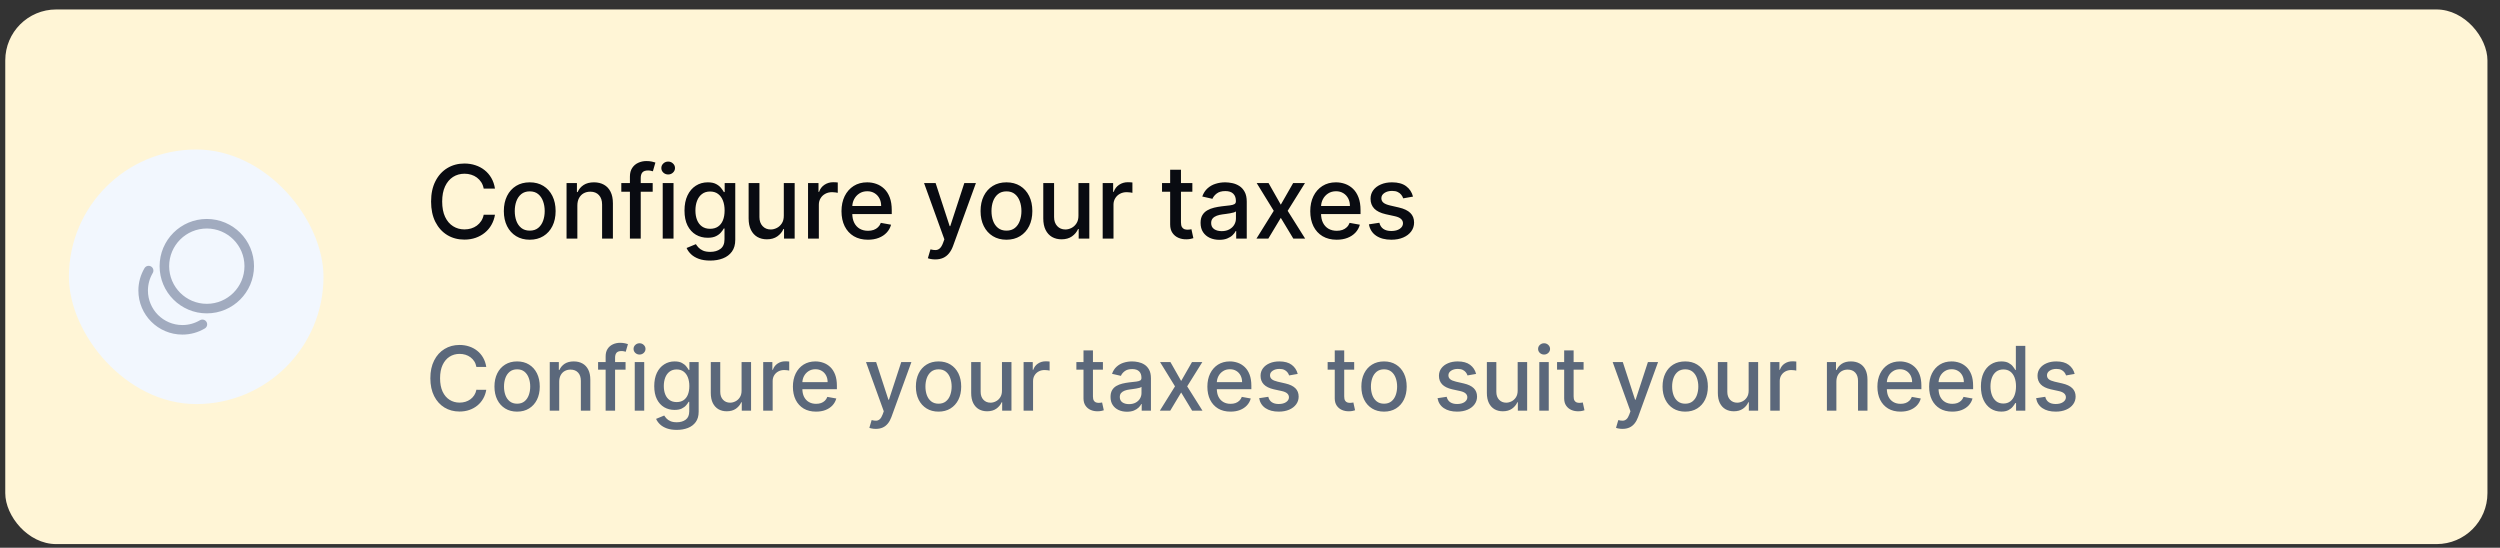
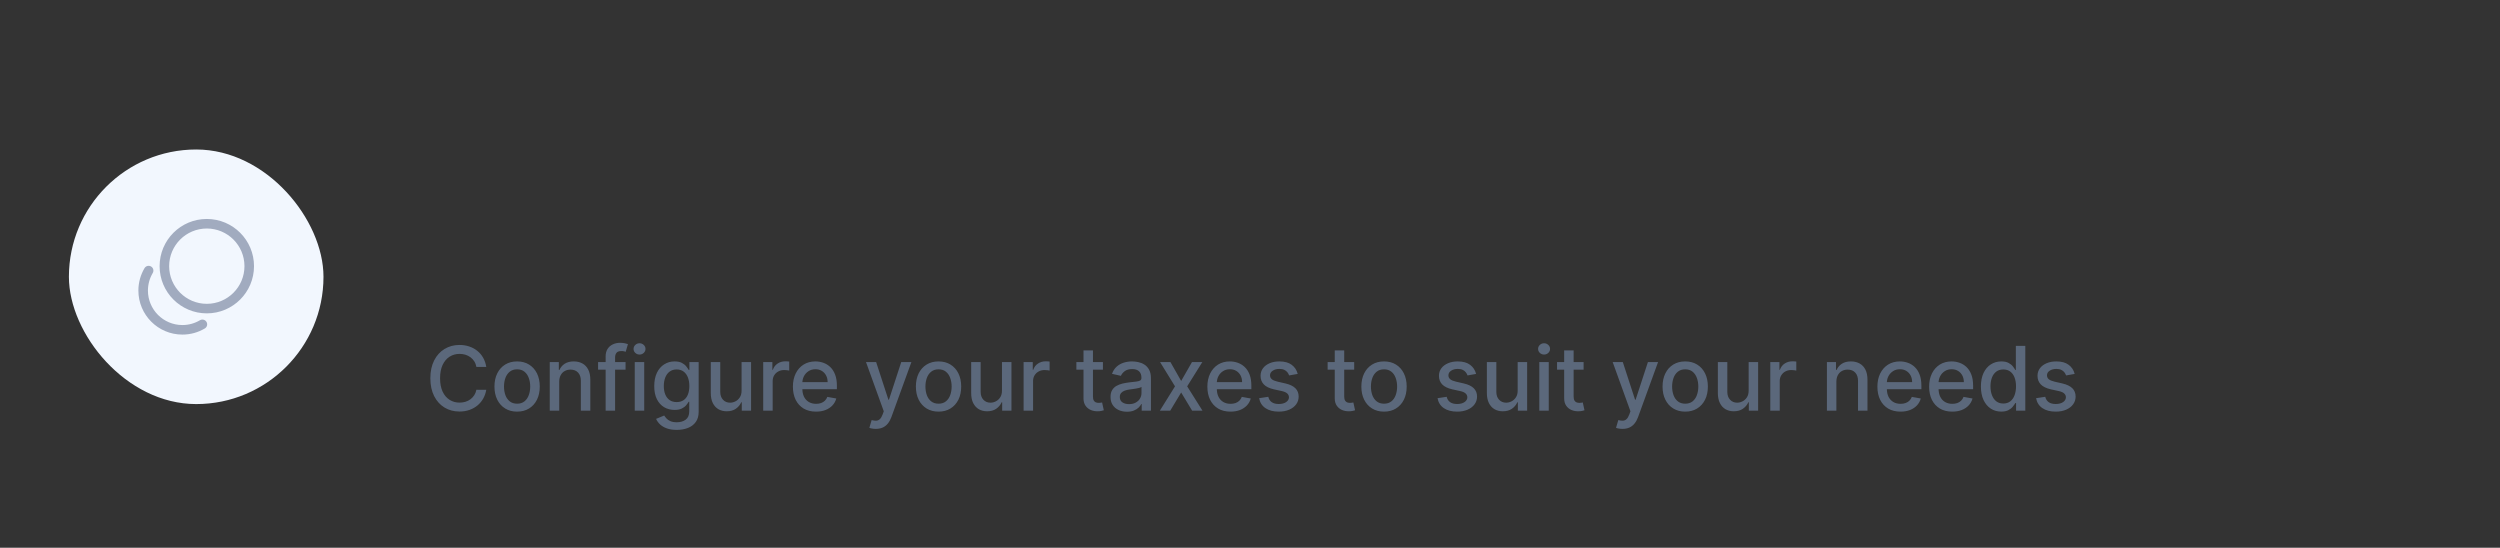
<svg xmlns="http://www.w3.org/2000/svg" width="178" height="39" viewBox="0 0 178 39" fill="none">
  <rect x="0" y="0" width="178" height="39" fill="#333333" stroke="none" />
-   <rect x="0.375" y="0.674" width="176.731" height="38.065" rx="3.625" fill="#FFF5D6" />
  <rect x="4.906" y="10.644" width="18.126" height="18.126" rx="9.063" fill="#F2F7FE" />
  <path d="M14.725 21.972C16.393 21.972 17.746 20.62 17.746 18.951C17.746 17.283 16.393 15.93 14.725 15.93C13.056 15.93 11.704 17.283 11.704 18.951C11.704 20.62 13.056 21.972 14.725 21.972Z" stroke="#A1ABBF" stroke-width="0.68" stroke-linecap="round" />
  <path d="M14.41 23.093C13.993 23.341 13.507 23.483 12.987 23.483C11.444 23.483 10.193 22.232 10.193 20.689C10.193 20.169 10.335 19.683 10.582 19.266" stroke="#A1ABBF" stroke-width="0.68" stroke-linecap="round" />
-   <path d="M35.242 13.43H34.439C34.408 13.258 34.35 13.107 34.266 12.976C34.182 12.846 34.079 12.735 33.957 12.644C33.836 12.553 33.699 12.485 33.548 12.438C33.399 12.392 33.24 12.369 33.072 12.369C32.768 12.369 32.496 12.445 32.255 12.598C32.017 12.751 31.828 12.975 31.689 13.27C31.552 13.565 31.483 13.925 31.483 14.351C31.483 14.78 31.552 15.143 31.689 15.438C31.828 15.733 32.018 15.956 32.258 16.107C32.498 16.258 32.769 16.334 33.069 16.334C33.236 16.334 33.394 16.311 33.543 16.267C33.694 16.221 33.83 16.153 33.952 16.064C34.074 15.974 34.177 15.865 34.261 15.736C34.347 15.606 34.406 15.457 34.439 15.289L35.242 15.291C35.199 15.55 35.116 15.789 34.992 16.007C34.871 16.223 34.714 16.41 34.521 16.568C34.331 16.724 34.113 16.845 33.867 16.931C33.622 17.017 33.354 17.06 33.064 17.06C32.607 17.06 32.2 16.952 31.843 16.735C31.486 16.517 31.205 16.206 30.999 15.801C30.795 15.396 30.693 14.912 30.693 14.351C30.693 13.788 30.796 13.305 31.002 12.902C31.207 12.497 31.489 12.186 31.846 11.97C32.203 11.752 32.609 11.643 33.064 11.643C33.344 11.643 33.605 11.683 33.847 11.764C34.09 11.843 34.309 11.959 34.503 12.114C34.697 12.267 34.858 12.454 34.985 12.675C35.112 12.895 35.198 13.146 35.242 13.43ZM37.717 17.068C37.346 17.068 37.022 16.983 36.746 16.813C36.47 16.643 36.255 16.405 36.102 16.099C35.95 15.794 35.873 15.437 35.873 15.028C35.873 14.618 35.95 14.259 36.102 13.952C36.255 13.645 36.47 13.406 36.746 13.236C37.022 13.066 37.346 12.982 37.717 12.982C38.087 12.982 38.411 13.066 38.687 13.236C38.964 13.406 39.178 13.645 39.331 13.952C39.484 14.259 39.56 14.618 39.56 15.028C39.56 15.437 39.484 15.794 39.331 16.099C39.178 16.405 38.964 16.643 38.687 16.813C38.411 16.983 38.087 17.068 37.717 17.068ZM37.719 16.421C37.96 16.421 38.159 16.358 38.317 16.231C38.474 16.104 38.591 15.935 38.667 15.724C38.744 15.512 38.783 15.28 38.783 15.026C38.783 14.774 38.744 14.542 38.667 14.331C38.591 14.118 38.474 13.947 38.317 13.818C38.159 13.69 37.96 13.625 37.719 13.625C37.477 13.625 37.276 13.69 37.117 13.818C36.959 13.947 36.841 14.118 36.764 14.331C36.688 14.542 36.651 14.774 36.651 15.026C36.651 15.28 36.688 15.512 36.764 15.724C36.841 15.935 36.959 16.104 37.117 16.231C37.276 16.358 37.477 16.421 37.719 16.421ZM41.108 14.64V16.988H40.338V13.033H41.077V13.677H41.126C41.217 13.467 41.359 13.299 41.553 13.172C41.749 13.045 41.995 12.982 42.292 12.982C42.562 12.982 42.798 13.038 43 13.151C43.203 13.263 43.36 13.43 43.471 13.651C43.583 13.872 43.639 14.146 43.639 14.472V16.988H42.869V14.565C42.869 14.278 42.794 14.054 42.645 13.893C42.496 13.73 42.291 13.648 42.03 13.648C41.851 13.648 41.692 13.687 41.553 13.764C41.416 13.841 41.307 13.955 41.226 14.104C41.147 14.252 41.108 14.43 41.108 14.64ZM46.472 13.033V13.651H44.237V13.033H46.472ZM44.85 16.988V12.575C44.85 12.328 44.904 12.122 45.012 11.959C45.12 11.794 45.264 11.672 45.442 11.591C45.62 11.509 45.815 11.467 46.024 11.467C46.178 11.467 46.31 11.48 46.42 11.506C46.53 11.53 46.612 11.553 46.665 11.573L46.485 12.196C46.449 12.186 46.402 12.174 46.346 12.16C46.289 12.145 46.22 12.137 46.14 12.137C45.953 12.137 45.819 12.183 45.738 12.276C45.659 12.369 45.62 12.503 45.62 12.678V16.988H44.85ZM47.185 16.988V13.033H47.955V16.988H47.185ZM47.573 12.423C47.44 12.423 47.325 12.378 47.228 12.289C47.134 12.198 47.087 12.09 47.087 11.964C47.087 11.837 47.134 11.729 47.228 11.64C47.325 11.549 47.44 11.504 47.573 11.504C47.707 11.504 47.822 11.549 47.916 11.64C48.012 11.729 48.06 11.837 48.06 11.964C48.06 12.09 48.012 12.198 47.916 12.289C47.822 12.378 47.707 12.423 47.573 12.423ZM50.567 18.553C50.253 18.553 49.982 18.512 49.756 18.43C49.531 18.347 49.347 18.238 49.205 18.103C49.062 17.967 48.956 17.819 48.885 17.657L49.547 17.384C49.593 17.46 49.655 17.54 49.733 17.624C49.812 17.71 49.918 17.782 50.052 17.843C50.187 17.903 50.362 17.933 50.575 17.933C50.866 17.933 51.108 17.861 51.298 17.719C51.489 17.578 51.584 17.353 51.584 17.044V16.267H51.535C51.489 16.351 51.422 16.445 51.334 16.547C51.248 16.651 51.13 16.74 50.979 16.815C50.828 16.891 50.631 16.929 50.389 16.929C50.077 16.929 49.795 16.856 49.545 16.71C49.296 16.562 49.098 16.345 48.952 16.058C48.808 15.77 48.736 15.415 48.736 14.995C48.736 14.574 48.807 14.214 48.95 13.914C49.094 13.613 49.291 13.383 49.542 13.223C49.793 13.062 50.077 12.982 50.394 12.982C50.64 12.982 50.838 13.023 50.989 13.105C51.14 13.186 51.258 13.28 51.342 13.388C51.428 13.496 51.494 13.592 51.54 13.674H51.597V13.033H52.351V17.075C52.351 17.415 52.272 17.694 52.114 17.912C51.956 18.13 51.743 18.291 51.473 18.396C51.205 18.501 50.903 18.553 50.567 18.553ZM50.559 16.29C50.781 16.29 50.968 16.238 51.12 16.136C51.275 16.031 51.392 15.882 51.471 15.688C51.551 15.492 51.592 15.258 51.592 14.985C51.592 14.719 51.552 14.484 51.473 14.282C51.394 14.079 51.278 13.921 51.126 13.808C50.973 13.693 50.784 13.636 50.559 13.636C50.327 13.636 50.134 13.695 49.98 13.816C49.825 13.934 49.709 14.095 49.63 14.3C49.552 14.504 49.514 14.732 49.514 14.985C49.514 15.244 49.553 15.471 49.632 15.667C49.711 15.863 49.828 16.015 49.982 16.125C50.139 16.235 50.331 16.29 50.559 16.29ZM55.807 15.348V13.033H56.58V16.988H55.823V16.303H55.782C55.691 16.514 55.545 16.69 55.344 16.831C55.145 16.97 54.897 17.039 54.6 17.039C54.346 17.039 54.121 16.983 53.925 16.872C53.731 16.759 53.578 16.591 53.467 16.37C53.357 16.148 53.302 15.875 53.302 15.549V13.033H54.072V15.456C54.072 15.725 54.147 15.94 54.296 16.099C54.445 16.259 54.639 16.339 54.878 16.339C55.022 16.339 55.165 16.303 55.308 16.231C55.452 16.159 55.571 16.05 55.666 15.904C55.762 15.758 55.809 15.572 55.807 15.348ZM57.532 16.988V13.033H58.277V13.661H58.318C58.39 13.448 58.517 13.281 58.699 13.159C58.883 13.036 59.09 12.974 59.322 12.974C59.37 12.974 59.427 12.976 59.492 12.979C59.559 12.982 59.611 12.987 59.649 12.992V13.728C59.618 13.72 59.563 13.71 59.484 13.7C59.405 13.688 59.326 13.682 59.247 13.682C59.065 13.682 58.903 13.72 58.761 13.798C58.62 13.873 58.508 13.979 58.426 14.114C58.343 14.248 58.302 14.401 58.302 14.573V16.988H57.532ZM61.797 17.068C61.407 17.068 61.071 16.984 60.79 16.818C60.51 16.65 60.294 16.414 60.141 16.11C59.99 15.804 59.914 15.446 59.914 15.036C59.914 14.631 59.99 14.274 60.141 13.965C60.294 13.656 60.507 13.415 60.779 13.242C61.054 13.068 61.375 12.982 61.742 12.982C61.965 12.982 62.182 13.018 62.391 13.092C62.601 13.166 62.789 13.282 62.955 13.44C63.122 13.598 63.253 13.803 63.349 14.055C63.445 14.306 63.493 14.61 63.493 14.969V15.242H60.349V14.665H62.739C62.739 14.463 62.698 14.283 62.615 14.127C62.533 13.969 62.417 13.845 62.268 13.754C62.12 13.663 61.947 13.617 61.748 13.617C61.531 13.617 61.342 13.671 61.181 13.777C61.022 13.882 60.898 14.019 60.81 14.189C60.724 14.357 60.682 14.54 60.682 14.738V15.188C60.682 15.452 60.728 15.677 60.821 15.863C60.915 16.048 61.046 16.19 61.215 16.288C61.383 16.384 61.579 16.432 61.804 16.432C61.95 16.432 62.083 16.411 62.203 16.37C62.323 16.327 62.427 16.263 62.515 16.179C62.602 16.095 62.669 15.991 62.716 15.868L63.444 15.999C63.386 16.214 63.281 16.402 63.13 16.563C62.981 16.723 62.793 16.847 62.566 16.936C62.341 17.024 62.085 17.068 61.797 17.068ZM66.59 18.471C66.475 18.471 66.37 18.461 66.276 18.442C66.181 18.425 66.111 18.407 66.064 18.386L66.25 17.755C66.391 17.793 66.516 17.809 66.626 17.804C66.736 17.799 66.833 17.758 66.917 17.68C67.003 17.603 67.078 17.477 67.143 17.302L67.239 17.039L65.792 13.033H66.615L67.617 16.102H67.658L68.66 13.033H69.486L67.856 17.516C67.781 17.722 67.685 17.896 67.568 18.038C67.451 18.183 67.312 18.291 67.151 18.363C66.99 18.435 66.803 18.471 66.59 18.471ZM71.66 17.068C71.289 17.068 70.965 16.983 70.689 16.813C70.413 16.643 70.198 16.405 70.045 16.099C69.892 15.794 69.816 15.437 69.816 15.028C69.816 14.618 69.892 14.259 70.045 13.952C70.198 13.645 70.413 13.406 70.689 13.236C70.965 13.066 71.289 12.982 71.66 12.982C72.03 12.982 72.354 13.066 72.63 13.236C72.907 13.406 73.121 13.645 73.274 13.952C73.427 14.259 73.503 14.618 73.503 15.028C73.503 15.437 73.427 15.794 73.274 16.099C73.121 16.405 72.907 16.643 72.63 16.813C72.354 16.983 72.03 17.068 71.66 17.068ZM71.662 16.421C71.903 16.421 72.102 16.358 72.26 16.231C72.417 16.104 72.534 15.935 72.61 15.724C72.687 15.512 72.726 15.28 72.726 15.026C72.726 14.774 72.687 14.542 72.61 14.331C72.534 14.118 72.417 13.947 72.26 13.818C72.102 13.69 71.903 13.625 71.662 13.625C71.42 13.625 71.219 13.69 71.06 13.818C70.902 13.947 70.784 14.118 70.707 14.331C70.631 14.542 70.594 14.774 70.594 15.026C70.594 15.28 70.631 15.512 70.707 15.724C70.784 15.935 70.902 16.104 71.06 16.231C71.219 16.358 71.42 16.421 71.662 16.421ZM76.786 15.348V13.033H77.559V16.988H76.802V16.303H76.76C76.669 16.514 76.523 16.69 76.323 16.831C76.124 16.97 75.876 17.039 75.579 17.039C75.325 17.039 75.1 16.983 74.904 16.872C74.71 16.759 74.557 16.591 74.446 16.37C74.336 16.148 74.281 15.875 74.281 15.549V13.033H75.051V15.456C75.051 15.725 75.125 15.94 75.275 16.099C75.424 16.259 75.618 16.339 75.857 16.339C76.001 16.339 76.144 16.303 76.287 16.231C76.431 16.159 76.55 16.05 76.644 15.904C76.741 15.758 76.788 15.572 76.786 15.348ZM78.511 16.988V13.033H79.255V13.661H79.297C79.369 13.448 79.496 13.281 79.678 13.159C79.861 13.036 80.069 12.974 80.301 12.974C80.349 12.974 80.406 12.976 80.471 12.979C80.538 12.982 80.59 12.987 80.628 12.992V13.728C80.597 13.72 80.542 13.71 80.463 13.7C80.384 13.688 80.305 13.682 80.226 13.682C80.044 13.682 79.882 13.72 79.74 13.798C79.599 13.873 79.487 13.979 79.405 14.114C79.322 14.248 79.281 14.401 79.281 14.573V16.988H78.511ZM84.896 13.033V13.651H82.736V13.033H84.896ZM83.315 12.085H84.085V15.827C84.085 15.976 84.107 16.088 84.152 16.164C84.196 16.238 84.254 16.288 84.324 16.316C84.396 16.341 84.475 16.354 84.559 16.354C84.62 16.354 84.674 16.35 84.721 16.341C84.767 16.333 84.803 16.326 84.829 16.321L84.968 16.957C84.923 16.974 84.86 16.991 84.777 17.008C84.695 17.027 84.592 17.038 84.469 17.039C84.266 17.043 84.077 17.007 83.902 16.931C83.727 16.856 83.585 16.739 83.477 16.581C83.369 16.423 83.315 16.225 83.315 15.986V12.085ZM86.817 17.075C86.566 17.075 86.34 17.029 86.137 16.936C85.934 16.842 85.774 16.705 85.656 16.527C85.539 16.348 85.481 16.13 85.481 15.87C85.481 15.647 85.523 15.463 85.609 15.319C85.695 15.175 85.811 15.061 85.957 14.977C86.103 14.893 86.266 14.829 86.446 14.786C86.626 14.743 86.81 14.711 86.997 14.688C87.234 14.661 87.426 14.639 87.574 14.622C87.721 14.603 87.829 14.573 87.896 14.531C87.963 14.49 87.996 14.423 87.996 14.331V14.313C87.996 14.088 87.933 13.914 87.805 13.79C87.68 13.666 87.493 13.605 87.244 13.605C86.985 13.605 86.781 13.662 86.631 13.777C86.484 13.89 86.382 14.017 86.325 14.156L85.602 13.991C85.687 13.751 85.813 13.556 85.977 13.409C86.144 13.259 86.335 13.151 86.552 13.085C86.768 13.016 86.995 12.982 87.234 12.982C87.392 12.982 87.559 13 87.736 13.038C87.915 13.074 88.081 13.141 88.236 13.239C88.392 13.337 88.52 13.477 88.619 13.659C88.719 13.839 88.769 14.073 88.769 14.361V16.988H88.017V16.447H87.986C87.936 16.547 87.861 16.645 87.762 16.741C87.662 16.837 87.534 16.917 87.378 16.98C87.222 17.044 87.035 17.075 86.817 17.075ZM86.984 16.457C87.197 16.457 87.379 16.415 87.53 16.331C87.683 16.247 87.799 16.137 87.878 16.002C87.958 15.864 87.999 15.718 87.999 15.561V15.052C87.971 15.079 87.918 15.105 87.839 15.129C87.762 15.151 87.673 15.171 87.574 15.188C87.474 15.204 87.377 15.218 87.283 15.232C87.188 15.244 87.109 15.254 87.046 15.263C86.897 15.282 86.76 15.313 86.637 15.358C86.515 15.403 86.417 15.467 86.343 15.551C86.271 15.633 86.235 15.743 86.235 15.881C86.235 16.071 86.305 16.215 86.446 16.313C86.587 16.409 86.766 16.457 86.984 16.457ZM90.32 13.033L91.193 14.573L92.073 13.033H92.915L91.682 15.01L92.926 16.988H92.084L91.193 15.51L90.305 16.988H89.46L90.691 15.01L89.475 13.033H90.32ZM95.173 17.068C94.783 17.068 94.448 16.984 94.166 16.818C93.886 16.65 93.67 16.414 93.517 16.11C93.366 15.804 93.291 15.446 93.291 15.036C93.291 14.631 93.366 14.274 93.517 13.965C93.67 13.656 93.883 13.415 94.156 13.242C94.43 13.068 94.751 12.982 95.119 12.982C95.342 12.982 95.558 13.018 95.768 13.092C95.977 13.166 96.165 13.282 96.332 13.44C96.498 13.598 96.629 13.803 96.725 14.055C96.822 14.306 96.87 14.61 96.87 14.969V15.242H93.726V14.665H96.115C96.115 14.463 96.074 14.283 95.992 14.127C95.909 13.969 95.793 13.845 95.644 13.754C95.496 13.663 95.323 13.617 95.124 13.617C94.908 13.617 94.719 13.671 94.558 13.777C94.398 13.882 94.274 14.019 94.187 14.189C94.101 14.357 94.058 14.54 94.058 14.738V15.188C94.058 15.452 94.104 15.677 94.197 15.863C94.291 16.048 94.423 16.19 94.591 16.288C94.759 16.384 94.956 16.432 95.181 16.432C95.326 16.432 95.46 16.411 95.58 16.37C95.7 16.327 95.804 16.263 95.891 16.179C95.979 16.095 96.046 15.991 96.092 15.868L96.821 15.999C96.762 16.214 96.658 16.402 96.507 16.563C96.357 16.723 96.169 16.847 95.943 16.936C95.718 17.024 95.461 17.068 95.173 17.068ZM100.606 13.998L99.908 14.122C99.879 14.033 99.833 13.948 99.769 13.867C99.707 13.787 99.623 13.72 99.517 13.669C99.41 13.617 99.277 13.592 99.118 13.592C98.9 13.592 98.718 13.641 98.572 13.738C98.426 13.835 98.353 13.959 98.353 14.112C98.353 14.244 98.402 14.35 98.5 14.431C98.597 14.512 98.755 14.578 98.973 14.629L99.602 14.774C99.966 14.858 100.237 14.987 100.415 15.162C100.594 15.337 100.683 15.565 100.683 15.845C100.683 16.081 100.614 16.293 100.477 16.478C100.341 16.662 100.152 16.806 99.908 16.911C99.666 17.015 99.385 17.068 99.066 17.068C98.623 17.068 98.262 16.973 97.982 16.784C97.702 16.594 97.531 16.323 97.467 15.973L98.211 15.86C98.258 16.054 98.353 16.201 98.497 16.3C98.641 16.398 98.829 16.447 99.061 16.447C99.313 16.447 99.515 16.395 99.666 16.29C99.817 16.184 99.893 16.054 99.893 15.901C99.893 15.778 99.846 15.674 99.754 15.59C99.663 15.506 99.523 15.442 99.334 15.399L98.665 15.252C98.295 15.168 98.022 15.034 97.846 14.851C97.671 14.667 97.583 14.434 97.583 14.153C97.583 13.919 97.648 13.715 97.779 13.54C97.909 13.365 98.089 13.229 98.32 13.131C98.549 13.031 98.813 12.982 99.11 12.982C99.537 12.982 99.874 13.074 100.119 13.259C100.365 13.443 100.527 13.69 100.606 13.998Z" fill="#090B11" />
  <path d="M34.622 26.125H33.919C33.892 25.975 33.842 25.842 33.769 25.728C33.695 25.614 33.605 25.517 33.498 25.438C33.392 25.358 33.272 25.298 33.14 25.257C33.009 25.217 32.87 25.197 32.723 25.197C32.457 25.197 32.219 25.263 32.009 25.397C31.8 25.531 31.635 25.727 31.513 25.985C31.393 26.243 31.333 26.559 31.333 26.931C31.333 27.307 31.393 27.624 31.513 27.882C31.635 28.14 31.801 28.336 32.011 28.468C32.221 28.6 32.458 28.666 32.721 28.666C32.867 28.666 33.005 28.646 33.135 28.608C33.268 28.567 33.387 28.508 33.494 28.43C33.6 28.351 33.69 28.256 33.764 28.143C33.839 28.029 33.891 27.898 33.919 27.751L34.622 27.754C34.585 27.98 34.512 28.189 34.404 28.38C34.297 28.569 34.16 28.733 33.992 28.871C33.825 29.008 33.634 29.114 33.419 29.189C33.205 29.264 32.97 29.301 32.716 29.301C32.317 29.301 31.961 29.207 31.648 29.017C31.336 28.827 31.09 28.554 30.91 28.2C30.731 27.845 30.641 27.422 30.641 26.931C30.641 26.439 30.732 26.016 30.912 25.663C31.092 25.308 31.338 25.037 31.651 24.847C31.963 24.657 32.318 24.561 32.716 24.561C32.961 24.561 33.19 24.596 33.401 24.667C33.614 24.736 33.806 24.838 33.976 24.974C34.145 25.107 34.286 25.271 34.397 25.465C34.508 25.657 34.583 25.877 34.622 26.125ZM36.818 29.308C36.494 29.308 36.211 29.234 35.969 29.085C35.727 28.936 35.539 28.728 35.406 28.461C35.272 28.194 35.205 27.881 35.205 27.524C35.205 27.165 35.272 26.851 35.406 26.582C35.539 26.313 35.727 26.105 35.969 25.956C36.211 25.807 36.494 25.733 36.818 25.733C37.142 25.733 37.426 25.807 37.667 25.956C37.909 26.105 38.097 26.313 38.231 26.582C38.364 26.851 38.431 27.165 38.431 27.524C38.431 27.881 38.364 28.194 38.231 28.461C38.097 28.728 37.909 28.936 37.667 29.085C37.426 29.234 37.142 29.308 36.818 29.308ZM36.82 28.743C37.031 28.743 37.205 28.687 37.343 28.576C37.481 28.465 37.583 28.317 37.649 28.132C37.717 27.947 37.751 27.744 37.751 27.522C37.751 27.301 37.717 27.098 37.649 26.913C37.583 26.727 37.481 26.578 37.343 26.465C37.205 26.352 37.031 26.296 36.82 26.296C36.609 26.296 36.433 26.352 36.293 26.465C36.155 26.578 36.052 26.727 35.984 26.913C35.918 27.098 35.885 27.301 35.885 27.522C35.885 27.744 35.918 27.947 35.984 28.132C36.052 28.317 36.155 28.465 36.293 28.576C36.433 28.687 36.609 28.743 36.82 28.743ZM39.816 27.184V29.238H39.142V25.778H39.789V26.341H39.832C39.911 26.158 40.036 26.011 40.206 25.899C40.377 25.788 40.592 25.733 40.852 25.733C41.088 25.733 41.295 25.782 41.472 25.881C41.649 25.979 41.786 26.125 41.884 26.319C41.982 26.512 42.031 26.752 42.031 27.037V29.238H41.357V27.118C41.357 26.867 41.292 26.672 41.161 26.53C41.03 26.388 40.851 26.316 40.623 26.316C40.466 26.316 40.327 26.35 40.206 26.418C40.086 26.485 39.99 26.584 39.92 26.715C39.85 26.844 39.816 27 39.816 27.184ZM44.54 25.778V26.319H42.584V25.778H44.54ZM43.121 29.238V25.377C43.121 25.16 43.168 24.981 43.263 24.838C43.357 24.694 43.483 24.587 43.639 24.516C43.795 24.444 43.965 24.408 44.148 24.408C44.283 24.408 44.399 24.419 44.495 24.442C44.591 24.463 44.663 24.482 44.709 24.5L44.551 25.046C44.52 25.037 44.479 25.026 44.43 25.014C44.38 25.001 44.32 24.994 44.249 24.994C44.086 24.994 43.969 25.034 43.898 25.116C43.829 25.197 43.794 25.314 43.794 25.467V29.238H43.121ZM45.194 29.238V25.778H45.868V29.238H45.194ZM45.535 25.244C45.417 25.244 45.317 25.205 45.233 25.127C45.15 25.047 45.109 24.953 45.109 24.843C45.109 24.732 45.15 24.637 45.233 24.559C45.317 24.479 45.417 24.44 45.535 24.44C45.652 24.44 45.752 24.479 45.834 24.559C45.918 24.637 45.96 24.732 45.96 24.843C45.96 24.953 45.918 25.047 45.834 25.127C45.752 25.205 45.652 25.244 45.535 25.244ZM48.184 30.608C47.909 30.608 47.673 30.572 47.475 30.5C47.278 30.428 47.117 30.332 46.992 30.214C46.868 30.095 46.775 29.965 46.713 29.824L47.292 29.585C47.333 29.651 47.387 29.721 47.454 29.795C47.523 29.87 47.617 29.934 47.734 29.986C47.852 30.039 48.005 30.065 48.191 30.065C48.446 30.065 48.657 30.003 48.824 29.878C48.991 29.755 49.074 29.558 49.074 29.288V28.608H49.031C48.991 28.681 48.932 28.763 48.856 28.853C48.781 28.943 48.677 29.021 48.545 29.087C48.413 29.153 48.241 29.186 48.029 29.186C47.755 29.186 47.509 29.123 47.29 28.995C47.072 28.866 46.899 28.676 46.772 28.425C46.645 28.173 46.582 27.863 46.582 27.494C46.582 27.127 46.645 26.811 46.769 26.548C46.896 26.285 47.068 26.084 47.288 25.945C47.507 25.803 47.755 25.733 48.033 25.733C48.248 25.733 48.422 25.769 48.554 25.841C48.686 25.912 48.789 25.994 48.862 26.089C48.938 26.183 48.995 26.267 49.036 26.339H49.085V25.778H49.745V29.315C49.745 29.612 49.676 29.856 49.538 30.047C49.4 30.238 49.213 30.379 48.977 30.471C48.743 30.562 48.479 30.608 48.184 30.608ZM48.178 28.628C48.371 28.628 48.535 28.583 48.669 28.493C48.804 28.401 48.906 28.27 48.975 28.101C49.046 27.929 49.081 27.724 49.081 27.485C49.081 27.253 49.046 27.048 48.977 26.87C48.908 26.693 48.807 26.555 48.673 26.456C48.539 26.355 48.374 26.305 48.178 26.305C47.975 26.305 47.806 26.358 47.671 26.463C47.535 26.566 47.433 26.707 47.364 26.886C47.297 27.065 47.263 27.265 47.263 27.485C47.263 27.712 47.297 27.911 47.366 28.082C47.435 28.254 47.538 28.387 47.673 28.484C47.809 28.58 47.978 28.628 48.178 28.628ZM52.8 27.803V25.778H53.476V29.238H52.814V28.639H52.778C52.698 28.824 52.57 28.978 52.395 29.101C52.221 29.223 52.004 29.283 51.744 29.283C51.521 29.283 51.325 29.235 51.153 29.137C50.984 29.038 50.85 28.891 50.752 28.698C50.656 28.504 50.608 28.264 50.608 27.979V25.778H51.282V27.898C51.282 28.134 51.347 28.321 51.478 28.461C51.608 28.601 51.778 28.671 51.987 28.671C52.113 28.671 52.239 28.639 52.363 28.576C52.489 28.513 52.594 28.418 52.676 28.29C52.76 28.162 52.802 28 52.8 27.803ZM54.34 29.238V25.778H54.992V26.328H55.028C55.091 26.141 55.202 25.995 55.361 25.888C55.522 25.78 55.703 25.726 55.906 25.726C55.948 25.726 55.998 25.727 56.055 25.73C56.114 25.733 56.159 25.737 56.192 25.742V26.386C56.165 26.379 56.117 26.37 56.048 26.361C55.979 26.351 55.91 26.346 55.841 26.346C55.682 26.346 55.54 26.379 55.415 26.447C55.292 26.513 55.194 26.605 55.122 26.724C55.05 26.841 55.014 26.975 55.014 27.125V29.238H54.34ZM58.102 29.308C57.761 29.308 57.467 29.235 57.221 29.09C56.976 28.942 56.787 28.736 56.653 28.47C56.521 28.203 56.455 27.89 56.455 27.531C56.455 27.176 56.521 26.864 56.653 26.593C56.787 26.323 56.973 26.112 57.212 25.96C57.452 25.809 57.733 25.733 58.055 25.733C58.25 25.733 58.439 25.765 58.622 25.83C58.806 25.894 58.97 25.996 59.116 26.134C59.261 26.272 59.376 26.451 59.461 26.672C59.545 26.892 59.587 27.158 59.587 27.472V27.711H56.836V27.206H58.927C58.927 27.029 58.891 26.872 58.818 26.735C58.746 26.597 58.645 26.488 58.514 26.409C58.385 26.329 58.233 26.289 58.059 26.289C57.87 26.289 57.705 26.336 57.564 26.429C57.424 26.52 57.316 26.641 57.239 26.789C57.164 26.937 57.127 27.096 57.127 27.269V27.663C57.127 27.895 57.167 28.091 57.248 28.254C57.331 28.416 57.446 28.54 57.593 28.625C57.74 28.71 57.912 28.752 58.109 28.752C58.236 28.752 58.353 28.734 58.458 28.698C58.563 28.66 58.654 28.605 58.731 28.531C58.807 28.457 58.866 28.366 58.906 28.258L59.544 28.373C59.493 28.561 59.401 28.725 59.269 28.867C59.138 29.006 58.974 29.115 58.776 29.193C58.579 29.27 58.354 29.308 58.102 29.308ZM62.357 30.536C62.257 30.536 62.165 30.528 62.082 30.511C62 30.496 61.938 30.48 61.898 30.462L62.06 29.91C62.183 29.943 62.293 29.957 62.389 29.953C62.485 29.948 62.57 29.912 62.643 29.844C62.718 29.777 62.785 29.666 62.842 29.513L62.925 29.283L61.659 25.778H62.38L63.256 28.463H63.292L64.169 25.778H64.892L63.466 29.7C63.4 29.88 63.316 30.033 63.213 30.157C63.111 30.284 62.99 30.378 62.848 30.441C62.707 30.504 62.544 30.536 62.357 30.536ZM66.824 29.308C66.5 29.308 66.216 29.234 65.975 29.085C65.733 28.936 65.545 28.728 65.411 28.461C65.278 28.194 65.211 27.881 65.211 27.524C65.211 27.165 65.278 26.851 65.411 26.582C65.545 26.313 65.733 26.105 65.975 25.956C66.216 25.807 66.5 25.733 66.824 25.733C67.148 25.733 67.432 25.807 67.673 25.956C67.915 26.105 68.103 26.313 68.237 26.582C68.37 26.851 68.437 27.165 68.437 27.524C68.437 27.881 68.37 28.194 68.237 28.461C68.103 28.728 67.915 28.936 67.673 29.085C67.432 29.234 67.148 29.308 66.824 29.308ZM66.826 28.743C67.037 28.743 67.211 28.687 67.349 28.576C67.487 28.465 67.589 28.317 67.655 28.132C67.723 27.947 67.757 27.744 67.757 27.522C67.757 27.301 67.723 27.098 67.655 26.913C67.589 26.727 67.487 26.578 67.349 26.465C67.211 26.352 67.037 26.296 66.826 26.296C66.615 26.296 66.439 26.352 66.299 26.465C66.161 26.578 66.058 26.727 65.99 26.913C65.924 27.098 65.891 27.301 65.891 27.522C65.891 27.744 65.924 27.947 65.99 28.132C66.058 28.317 66.161 28.465 66.299 28.576C66.439 28.687 66.615 28.743 66.826 28.743ZM71.34 27.803V25.778H72.016V29.238H71.354V28.639H71.318C71.238 28.824 71.111 28.978 70.935 29.101C70.761 29.223 70.543 29.283 70.284 29.283C70.061 29.283 69.865 29.235 69.693 29.137C69.524 29.038 69.39 28.891 69.292 28.698C69.196 28.504 69.148 28.264 69.148 27.979V25.778H69.822V27.898C69.822 28.134 69.887 28.321 70.018 28.461C70.148 28.601 70.318 28.671 70.527 28.671C70.653 28.671 70.779 28.639 70.903 28.576C71.029 28.513 71.134 28.418 71.216 28.29C71.3 28.162 71.342 28 71.34 27.803ZM72.88 29.238V25.778H73.532V26.328H73.568C73.631 26.141 73.742 25.995 73.901 25.888C74.062 25.78 74.243 25.726 74.446 25.726C74.488 25.726 74.538 25.727 74.595 25.73C74.654 25.733 74.699 25.737 74.732 25.742V26.386C74.705 26.379 74.657 26.37 74.588 26.361C74.519 26.351 74.45 26.346 74.381 26.346C74.222 26.346 74.08 26.379 73.955 26.447C73.832 26.513 73.734 26.605 73.662 26.724C73.59 26.841 73.554 26.975 73.554 27.125V29.238H72.88ZM78.528 25.778V26.319H76.638V25.778H78.528ZM77.145 24.949H77.818V28.222C77.818 28.353 77.838 28.451 77.877 28.517C77.916 28.582 77.966 28.626 78.028 28.65C78.091 28.673 78.159 28.684 78.233 28.684C78.287 28.684 78.334 28.68 78.375 28.673C78.415 28.665 78.447 28.659 78.469 28.655L78.591 29.211C78.552 29.226 78.497 29.241 78.424 29.256C78.352 29.273 78.262 29.282 78.154 29.283C77.977 29.286 77.812 29.255 77.659 29.189C77.505 29.123 77.381 29.02 77.287 28.882C77.192 28.744 77.145 28.571 77.145 28.362V24.949ZM80.24 29.315C80.02 29.315 79.822 29.274 79.645 29.193C79.468 29.111 79.327 28.991 79.224 28.835C79.121 28.679 79.07 28.487 79.07 28.261C79.07 28.065 79.108 27.905 79.183 27.778C79.258 27.652 79.359 27.552 79.487 27.479C79.615 27.405 79.757 27.35 79.915 27.312C80.073 27.274 80.234 27.246 80.397 27.226C80.605 27.202 80.773 27.183 80.902 27.168C81.031 27.151 81.125 27.125 81.183 27.089C81.242 27.053 81.271 26.994 81.271 26.913V26.898C81.271 26.701 81.216 26.548 81.105 26.44C80.995 26.332 80.831 26.278 80.614 26.278C80.387 26.278 80.208 26.328 80.077 26.429C79.948 26.528 79.859 26.638 79.809 26.76L79.176 26.616C79.251 26.406 79.361 26.236 79.505 26.107C79.651 25.976 79.818 25.881 80.007 25.823C80.197 25.763 80.396 25.733 80.605 25.733C80.743 25.733 80.889 25.749 81.044 25.782C81.2 25.814 81.346 25.872 81.481 25.958C81.618 26.044 81.73 26.166 81.817 26.325C81.904 26.483 81.947 26.688 81.947 26.94V29.238H81.289V28.765H81.262C81.219 28.852 81.153 28.938 81.066 29.022C80.979 29.106 80.867 29.176 80.731 29.232C80.594 29.287 80.43 29.315 80.24 29.315ZM80.386 28.774C80.572 28.774 80.731 28.737 80.864 28.664C80.997 28.59 81.099 28.494 81.168 28.375C81.238 28.255 81.274 28.127 81.274 27.99V27.544C81.25 27.568 81.203 27.591 81.134 27.612C81.066 27.631 80.989 27.648 80.902 27.663C80.815 27.677 80.73 27.69 80.647 27.702C80.565 27.712 80.496 27.721 80.44 27.729C80.309 27.745 80.19 27.773 80.082 27.812C79.975 27.851 79.89 27.908 79.825 27.981C79.762 28.053 79.73 28.149 79.73 28.27C79.73 28.436 79.792 28.562 79.915 28.648C80.038 28.732 80.195 28.774 80.386 28.774ZM83.335 25.778L84.099 27.125L84.87 25.778H85.606L84.527 27.508L85.615 29.238H84.879L84.099 27.945L83.322 29.238H82.583L83.66 27.508L82.596 25.778H83.335ZM87.612 29.308C87.271 29.308 86.978 29.235 86.731 29.09C86.487 28.942 86.297 28.736 86.164 28.47C86.031 28.203 85.965 27.89 85.965 27.531C85.965 27.176 86.031 26.864 86.164 26.593C86.297 26.323 86.484 26.112 86.722 25.96C86.963 25.809 87.244 25.733 87.565 25.733C87.76 25.733 87.95 25.765 88.133 25.83C88.316 25.894 88.48 25.996 88.626 26.134C88.772 26.272 88.887 26.451 88.971 26.672C89.055 26.892 89.097 27.158 89.097 27.472V27.711H86.346V27.206H88.437C88.437 27.029 88.401 26.872 88.329 26.735C88.257 26.597 88.155 26.488 88.025 26.409C87.895 26.329 87.744 26.289 87.57 26.289C87.38 26.289 87.215 26.336 87.074 26.429C86.934 26.52 86.826 26.641 86.749 26.789C86.674 26.937 86.637 27.096 86.637 27.269V27.663C86.637 27.895 86.677 28.091 86.758 28.254C86.841 28.416 86.956 28.54 87.103 28.625C87.25 28.71 87.422 28.752 87.619 28.752C87.747 28.752 87.863 28.734 87.968 28.698C88.073 28.66 88.164 28.605 88.241 28.531C88.317 28.457 88.376 28.366 88.417 28.258L89.054 28.373C89.003 28.561 88.912 28.725 88.779 28.867C88.649 29.006 88.484 29.115 88.286 29.193C88.089 29.27 87.865 29.308 87.612 29.308ZM92.397 26.623L91.786 26.731C91.761 26.653 91.72 26.578 91.665 26.508C91.61 26.437 91.537 26.379 91.444 26.334C91.351 26.289 91.234 26.267 91.094 26.267C90.904 26.267 90.745 26.309 90.617 26.395C90.489 26.479 90.425 26.588 90.425 26.722C90.425 26.837 90.468 26.93 90.554 27.001C90.639 27.072 90.778 27.13 90.968 27.175L91.518 27.301C91.837 27.374 92.074 27.488 92.23 27.641C92.386 27.794 92.464 27.993 92.464 28.238C92.464 28.445 92.404 28.63 92.284 28.792C92.165 28.953 91.999 29.079 91.786 29.171C91.574 29.262 91.329 29.308 91.049 29.308C90.662 29.308 90.346 29.226 90.101 29.06C89.856 28.894 89.706 28.657 89.65 28.351L90.302 28.252C90.342 28.421 90.425 28.55 90.552 28.637C90.678 28.722 90.842 28.765 91.045 28.765C91.266 28.765 91.442 28.719 91.574 28.628C91.707 28.535 91.773 28.421 91.773 28.288C91.773 28.179 91.732 28.088 91.651 28.015C91.571 27.941 91.449 27.886 91.284 27.848L90.698 27.72C90.375 27.646 90.136 27.529 89.982 27.368C89.828 27.208 89.752 27.004 89.752 26.758C89.752 26.554 89.809 26.375 89.923 26.222C90.037 26.068 90.195 25.949 90.396 25.863C90.597 25.776 90.828 25.733 91.088 25.733C91.462 25.733 91.756 25.814 91.971 25.976C92.186 26.137 92.328 26.352 92.397 26.623ZM96.418 25.778V26.319H94.528V25.778H96.418ZM95.034 24.949H95.708V28.222C95.708 28.353 95.728 28.451 95.767 28.517C95.806 28.582 95.856 28.626 95.918 28.65C95.981 28.673 96.049 28.684 96.123 28.684C96.177 28.684 96.224 28.68 96.264 28.673C96.305 28.665 96.337 28.659 96.359 28.655L96.481 29.211C96.442 29.226 96.386 29.241 96.314 29.256C96.242 29.273 96.152 29.282 96.044 29.283C95.866 29.286 95.701 29.255 95.548 29.189C95.395 29.123 95.271 29.02 95.176 28.882C95.082 28.744 95.034 28.571 95.034 28.362V24.949ZM98.543 29.308C98.218 29.308 97.935 29.234 97.693 29.085C97.451 28.936 97.264 28.728 97.13 28.461C96.996 28.194 96.929 27.881 96.929 27.524C96.929 27.165 96.996 26.851 97.13 26.582C97.264 26.313 97.451 26.105 97.693 25.956C97.935 25.807 98.218 25.733 98.543 25.733C98.867 25.733 99.15 25.807 99.392 25.956C99.634 26.105 99.821 26.313 99.955 26.582C100.089 26.851 100.156 27.165 100.156 27.524C100.156 27.881 100.089 28.194 99.955 28.461C99.821 28.728 99.634 28.936 99.392 29.085C99.15 29.234 98.867 29.308 98.543 29.308ZM98.545 28.743C98.755 28.743 98.929 28.687 99.067 28.576C99.206 28.465 99.308 28.317 99.374 28.132C99.441 27.947 99.475 27.744 99.475 27.522C99.475 27.301 99.441 27.098 99.374 26.913C99.308 26.727 99.206 26.578 99.067 26.465C98.929 26.352 98.755 26.296 98.545 26.296C98.333 26.296 98.157 26.352 98.018 26.465C97.879 26.578 97.776 26.727 97.709 26.913C97.643 27.098 97.61 27.301 97.61 27.522C97.61 27.744 97.643 27.947 97.709 28.132C97.776 28.317 97.879 28.465 98.018 28.576C98.157 28.687 98.333 28.743 98.545 28.743ZM105.098 26.623L104.487 26.731C104.462 26.653 104.421 26.578 104.366 26.508C104.312 26.437 104.238 26.379 104.145 26.334C104.052 26.289 103.935 26.267 103.796 26.267C103.605 26.267 103.446 26.309 103.318 26.395C103.191 26.479 103.127 26.588 103.127 26.722C103.127 26.837 103.17 26.93 103.255 27.001C103.341 27.072 103.479 27.13 103.67 27.175L104.219 27.301C104.538 27.374 104.775 27.488 104.931 27.641C105.087 27.794 105.166 27.993 105.166 28.238C105.166 28.445 105.106 28.63 104.985 28.792C104.867 28.953 104.701 29.079 104.487 29.171C104.276 29.262 104.03 29.308 103.751 29.308C103.363 29.308 103.047 29.226 102.802 29.06C102.557 28.894 102.407 28.657 102.352 28.351L103.003 28.252C103.043 28.421 103.127 28.55 103.253 28.637C103.379 28.722 103.543 28.765 103.746 28.765C103.967 28.765 104.144 28.719 104.276 28.628C104.408 28.535 104.474 28.421 104.474 28.288C104.474 28.179 104.433 28.088 104.352 28.015C104.273 27.941 104.15 27.886 103.985 27.848L103.399 27.72C103.076 27.646 102.838 27.529 102.683 27.368C102.53 27.208 102.453 27.004 102.453 26.758C102.453 26.554 102.51 26.375 102.624 26.222C102.738 26.068 102.896 25.949 103.097 25.863C103.299 25.776 103.529 25.733 103.789 25.733C104.163 25.733 104.457 25.814 104.672 25.976C104.887 26.137 105.029 26.352 105.098 26.623ZM108.058 27.803V25.778H108.733V29.238H108.071V28.639H108.035C107.955 28.824 107.828 28.978 107.652 29.101C107.478 29.223 107.261 29.283 107.001 29.283C106.779 29.283 106.582 29.235 106.411 29.137C106.241 29.038 106.107 28.891 106.01 28.698C105.914 28.504 105.865 28.264 105.865 27.979V25.778H106.539V27.898C106.539 28.134 106.604 28.321 106.735 28.461C106.866 28.601 107.035 28.671 107.244 28.671C107.37 28.671 107.496 28.639 107.62 28.576C107.747 28.513 107.851 28.418 107.934 28.29C108.018 28.162 108.059 28 108.058 27.803ZM109.598 29.238V25.778H110.271V29.238H109.598ZM109.938 25.244C109.821 25.244 109.72 25.205 109.636 25.127C109.553 25.047 109.512 24.953 109.512 24.843C109.512 24.732 109.553 24.637 109.636 24.559C109.72 24.479 109.821 24.44 109.938 24.44C110.055 24.44 110.155 24.479 110.238 24.559C110.322 24.637 110.364 24.732 110.364 24.843C110.364 24.953 110.322 25.047 110.238 25.127C110.155 25.205 110.055 25.244 109.938 25.244ZM112.752 25.778V26.319H110.862V25.778H112.752ZM111.369 24.949H112.042V28.222C112.042 28.353 112.062 28.451 112.101 28.517C112.14 28.582 112.19 28.626 112.252 28.65C112.315 28.673 112.383 28.684 112.457 28.684C112.511 28.684 112.558 28.68 112.599 28.673C112.639 28.665 112.671 28.659 112.694 28.655L112.815 29.211C112.776 29.226 112.721 29.241 112.649 29.256C112.576 29.273 112.486 29.282 112.378 29.283C112.201 29.286 112.036 29.255 111.883 29.189C111.729 29.123 111.605 29.02 111.511 28.882C111.416 28.744 111.369 28.571 111.369 28.362V24.949ZM115.521 30.536C115.42 30.536 115.328 30.528 115.246 30.511C115.163 30.496 115.101 30.48 115.061 30.462L115.223 29.91C115.346 29.943 115.456 29.957 115.552 29.953C115.648 29.948 115.733 29.912 115.807 29.844C115.882 29.777 115.948 29.666 116.005 29.513L116.088 29.283L114.822 25.778H115.543L116.419 28.463H116.455L117.332 25.778H118.055L116.629 29.7C116.563 29.88 116.479 30.033 116.377 30.157C116.274 30.284 116.153 30.378 116.012 30.441C115.87 30.504 115.707 30.536 115.521 30.536ZM119.987 29.308C119.663 29.308 119.38 29.234 119.138 29.085C118.896 28.936 118.708 28.728 118.575 28.461C118.441 28.194 118.374 27.881 118.374 27.524C118.374 27.165 118.441 26.851 118.575 26.582C118.708 26.313 118.896 26.105 119.138 25.956C119.38 25.807 119.663 25.733 119.987 25.733C120.312 25.733 120.595 25.807 120.837 25.956C121.078 26.105 121.266 26.313 121.4 26.582C121.533 26.851 121.6 27.165 121.6 27.524C121.6 27.881 121.533 28.194 121.4 28.461C121.266 28.728 121.078 28.936 120.837 29.085C120.595 29.234 120.312 29.308 119.987 29.308ZM119.989 28.743C120.2 28.743 120.374 28.687 120.512 28.576C120.65 28.465 120.752 28.317 120.819 28.132C120.886 27.947 120.92 27.744 120.92 27.522C120.92 27.301 120.886 27.098 120.819 26.913C120.752 26.727 120.65 26.578 120.512 26.465C120.374 26.352 120.2 26.296 119.989 26.296C119.778 26.296 119.602 26.352 119.462 26.465C119.324 26.578 119.221 26.727 119.154 26.913C119.088 27.098 119.055 27.301 119.055 27.522C119.055 27.744 119.088 27.947 119.154 28.132C119.221 28.317 119.324 28.465 119.462 28.576C119.602 28.687 119.778 28.743 119.989 28.743ZM124.504 27.803V25.778H125.179V29.238H124.517V28.639H124.481C124.401 28.824 124.274 28.978 124.098 29.101C123.924 29.223 123.707 29.283 123.447 29.283C123.225 29.283 123.028 29.235 122.857 29.137C122.687 29.038 122.553 28.891 122.456 28.698C122.36 28.504 122.311 28.264 122.311 27.979V25.778H122.985V27.898C122.985 28.134 123.05 28.321 123.181 28.461C123.312 28.601 123.481 28.671 123.69 28.671C123.816 28.671 123.942 28.639 124.066 28.576C124.193 28.513 124.297 28.418 124.38 28.29C124.464 28.162 124.505 28 124.504 27.803ZM126.044 29.238V25.778H126.695V26.328H126.731C126.794 26.141 126.905 25.995 127.064 25.888C127.225 25.78 127.407 25.726 127.61 25.726C127.652 25.726 127.701 25.727 127.758 25.73C127.817 25.733 127.863 25.737 127.896 25.742V26.386C127.869 26.379 127.821 26.37 127.751 26.361C127.682 26.351 127.613 26.346 127.544 26.346C127.385 26.346 127.243 26.379 127.118 26.447C126.995 26.513 126.898 26.605 126.825 26.724C126.753 26.841 126.717 26.975 126.717 27.125V29.238H126.044ZM130.75 27.184V29.238H130.076V25.778H130.723V26.341H130.765C130.845 26.158 130.97 26.011 131.139 25.899C131.311 25.788 131.526 25.733 131.786 25.733C132.022 25.733 132.228 25.782 132.405 25.881C132.583 25.979 132.72 26.125 132.818 26.319C132.915 26.512 132.964 26.752 132.964 27.037V29.238H132.291V27.118C132.291 26.867 132.225 26.672 132.095 26.53C131.964 26.388 131.784 26.316 131.556 26.316C131.4 26.316 131.261 26.35 131.139 26.418C131.019 26.485 130.924 26.584 130.853 26.715C130.784 26.844 130.75 27 130.75 27.184ZM135.318 29.308C134.977 29.308 134.684 29.235 134.437 29.09C134.193 28.942 134.003 28.736 133.87 28.47C133.737 28.203 133.671 27.89 133.671 27.531C133.671 27.176 133.737 26.864 133.87 26.593C134.003 26.323 134.19 26.112 134.428 25.96C134.669 25.809 134.95 25.733 135.271 25.733C135.466 25.733 135.655 25.765 135.839 25.83C136.022 25.894 136.186 25.996 136.332 26.134C136.478 26.272 136.593 26.451 136.677 26.672C136.761 26.892 136.803 27.158 136.803 27.472V27.711H134.052V27.206H136.143C136.143 27.029 136.107 26.872 136.035 26.735C135.963 26.597 135.861 26.488 135.731 26.409C135.601 26.329 135.45 26.289 135.275 26.289C135.086 26.289 134.921 26.336 134.78 26.429C134.64 26.52 134.532 26.641 134.455 26.789C134.38 26.937 134.343 27.096 134.343 27.269V27.663C134.343 27.895 134.383 28.091 134.464 28.254C134.547 28.416 134.662 28.54 134.809 28.625C134.956 28.71 135.128 28.752 135.325 28.752C135.453 28.752 135.569 28.734 135.674 28.698C135.779 28.66 135.87 28.605 135.947 28.531C136.023 28.457 136.082 28.366 136.123 28.258L136.76 28.373C136.709 28.561 136.617 28.725 136.485 28.867C136.355 29.006 136.19 29.115 135.992 29.193C135.795 29.27 135.571 29.308 135.318 29.308ZM139.001 29.308C138.66 29.308 138.366 29.235 138.12 29.09C137.875 28.942 137.686 28.736 137.552 28.47C137.42 28.203 137.354 27.89 137.354 27.531C137.354 27.176 137.42 26.864 137.552 26.593C137.686 26.323 137.872 26.112 138.111 25.96C138.351 25.809 138.632 25.733 138.954 25.733C139.149 25.733 139.338 25.765 139.521 25.83C139.705 25.894 139.869 25.996 140.015 26.134C140.16 26.272 140.275 26.451 140.36 26.672C140.444 26.892 140.486 27.158 140.486 27.472V27.711H137.735V27.206H139.826C139.826 27.029 139.79 26.872 139.717 26.735C139.645 26.597 139.544 26.488 139.413 26.409C139.284 26.329 139.132 26.289 138.958 26.289C138.769 26.289 138.604 26.336 138.463 26.429C138.323 26.52 138.215 26.641 138.138 26.789C138.063 26.937 138.025 27.096 138.025 27.269V27.663C138.025 27.895 138.066 28.091 138.147 28.254C138.23 28.416 138.345 28.54 138.492 28.625C138.639 28.71 138.811 28.752 139.008 28.752C139.135 28.752 139.252 28.734 139.357 28.698C139.462 28.66 139.553 28.605 139.63 28.531C139.706 28.457 139.765 28.366 139.805 28.258L140.443 28.373C140.392 28.561 140.3 28.725 140.168 28.867C140.037 29.006 139.873 29.115 139.675 29.193C139.478 29.27 139.253 29.308 139.001 29.308ZM142.488 29.306C142.208 29.306 141.959 29.235 141.74 29.092C141.522 28.948 141.351 28.743 141.226 28.477C141.103 28.209 141.041 27.889 141.041 27.515C141.041 27.141 141.104 26.821 141.228 26.555C141.354 26.289 141.527 26.086 141.747 25.945C141.966 25.803 142.214 25.733 142.492 25.733C142.707 25.733 142.88 25.769 143.01 25.841C143.143 25.912 143.245 25.994 143.317 26.089C143.39 26.183 143.447 26.267 143.488 26.339H143.529V24.624H144.202V29.238H143.544V28.7H143.488C143.447 28.773 143.389 28.858 143.312 28.952C143.237 29.047 143.134 29.129 143.001 29.2C142.869 29.271 142.698 29.306 142.488 29.306ZM142.636 28.731C142.83 28.731 142.994 28.68 143.128 28.578C143.263 28.474 143.365 28.331 143.434 28.148C143.505 27.965 143.54 27.751 143.54 27.508C143.54 27.268 143.505 27.058 143.436 26.877C143.367 26.697 143.266 26.557 143.132 26.456C142.998 26.355 142.833 26.305 142.636 26.305C142.434 26.305 142.265 26.358 142.129 26.463C141.994 26.568 141.892 26.711 141.823 26.893C141.756 27.075 141.722 27.28 141.722 27.508C141.722 27.739 141.756 27.947 141.825 28.132C141.894 28.317 141.997 28.463 142.132 28.571C142.268 28.678 142.437 28.731 142.636 28.731ZM147.716 26.623L147.105 26.731C147.08 26.653 147.039 26.578 146.984 26.508C146.93 26.437 146.856 26.379 146.763 26.334C146.67 26.289 146.553 26.267 146.414 26.267C146.223 26.267 146.064 26.309 145.936 26.395C145.808 26.479 145.745 26.588 145.745 26.722C145.745 26.837 145.787 26.93 145.873 27.001C145.959 27.072 146.097 27.13 146.288 27.175L146.837 27.301C147.156 27.374 147.393 27.488 147.549 27.641C147.705 27.794 147.784 27.993 147.784 28.238C147.784 28.445 147.723 28.63 147.603 28.792C147.485 28.953 147.319 29.079 147.105 29.171C146.894 29.262 146.648 29.308 146.369 29.308C145.981 29.308 145.665 29.226 145.42 29.06C145.175 28.894 145.025 28.657 144.97 28.351L145.621 28.252C145.661 28.421 145.745 28.55 145.871 28.637C145.997 28.722 146.161 28.765 146.364 28.765C146.585 28.765 146.761 28.719 146.894 28.628C147.026 28.535 147.092 28.421 147.092 28.288C147.092 28.179 147.051 28.088 146.97 28.015C146.891 27.941 146.768 27.886 146.603 27.848L146.017 27.72C145.694 27.646 145.456 27.529 145.301 27.368C145.148 27.208 145.071 27.004 145.071 26.758C145.071 26.554 145.128 26.375 145.242 26.222C145.356 26.068 145.514 25.949 145.715 25.863C145.917 25.776 146.147 25.733 146.407 25.733C146.781 25.733 147.075 25.814 147.29 25.976C147.505 26.137 147.647 26.352 147.716 26.623Z" fill="#5B687B" />
</svg>